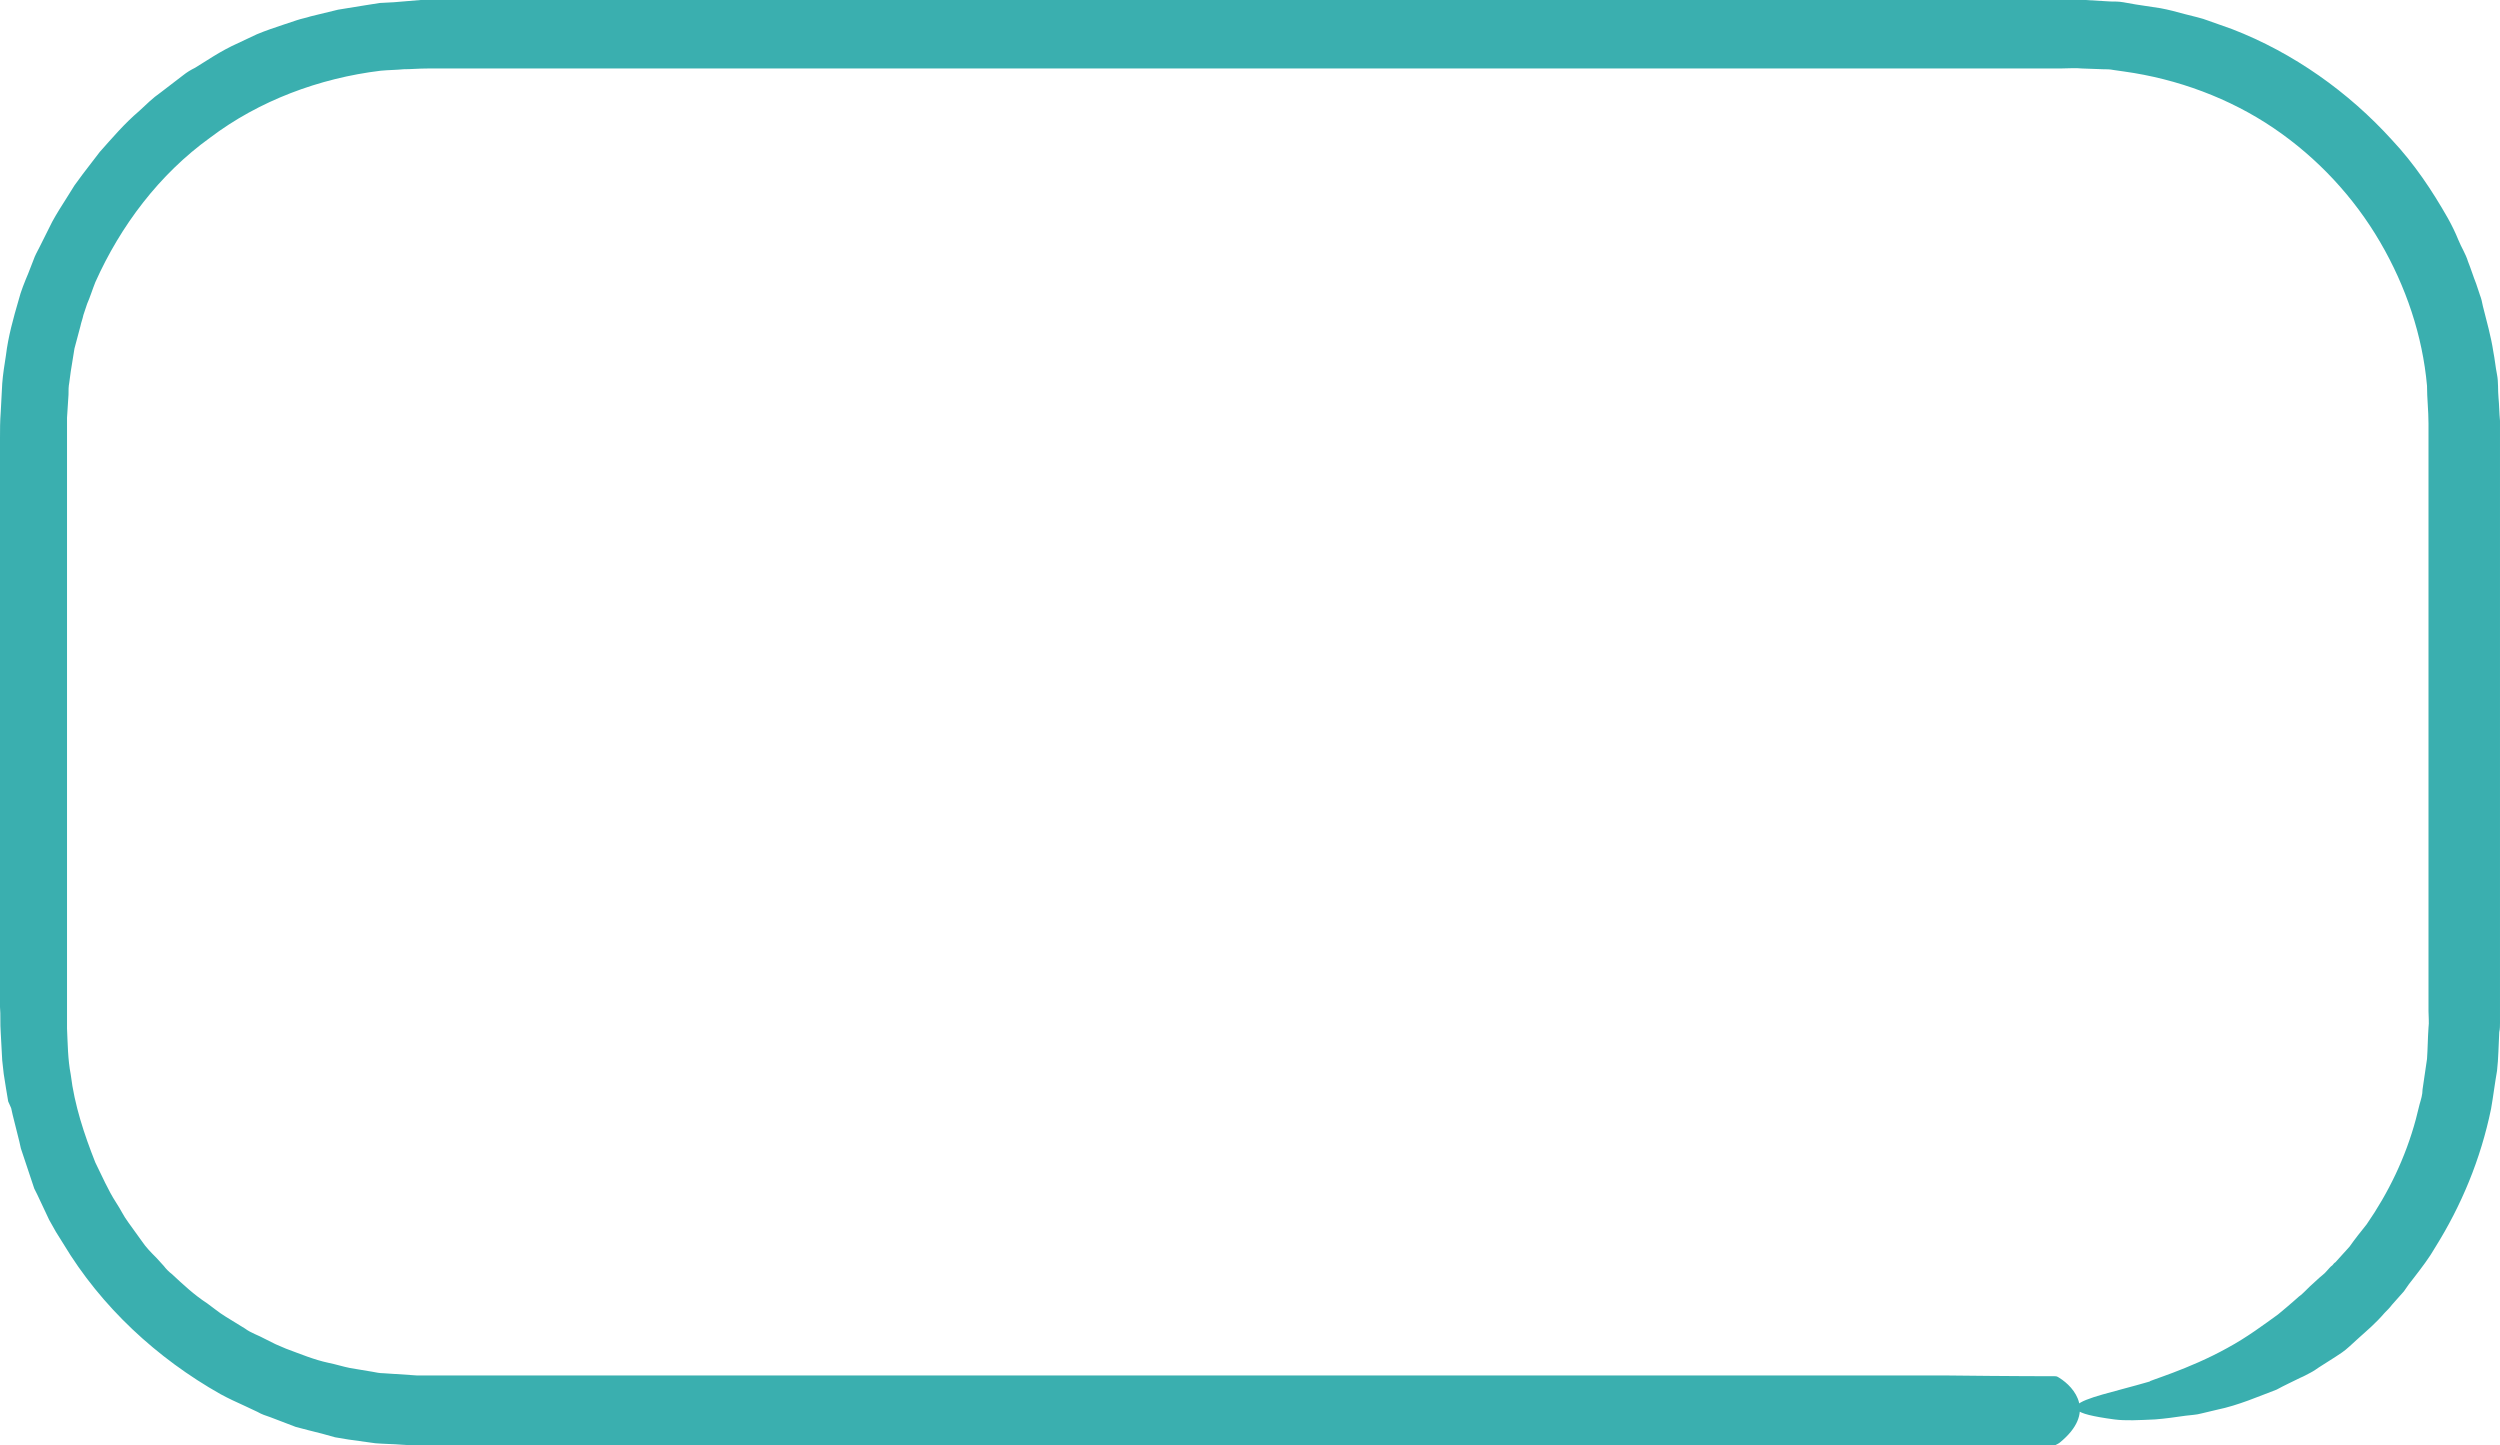
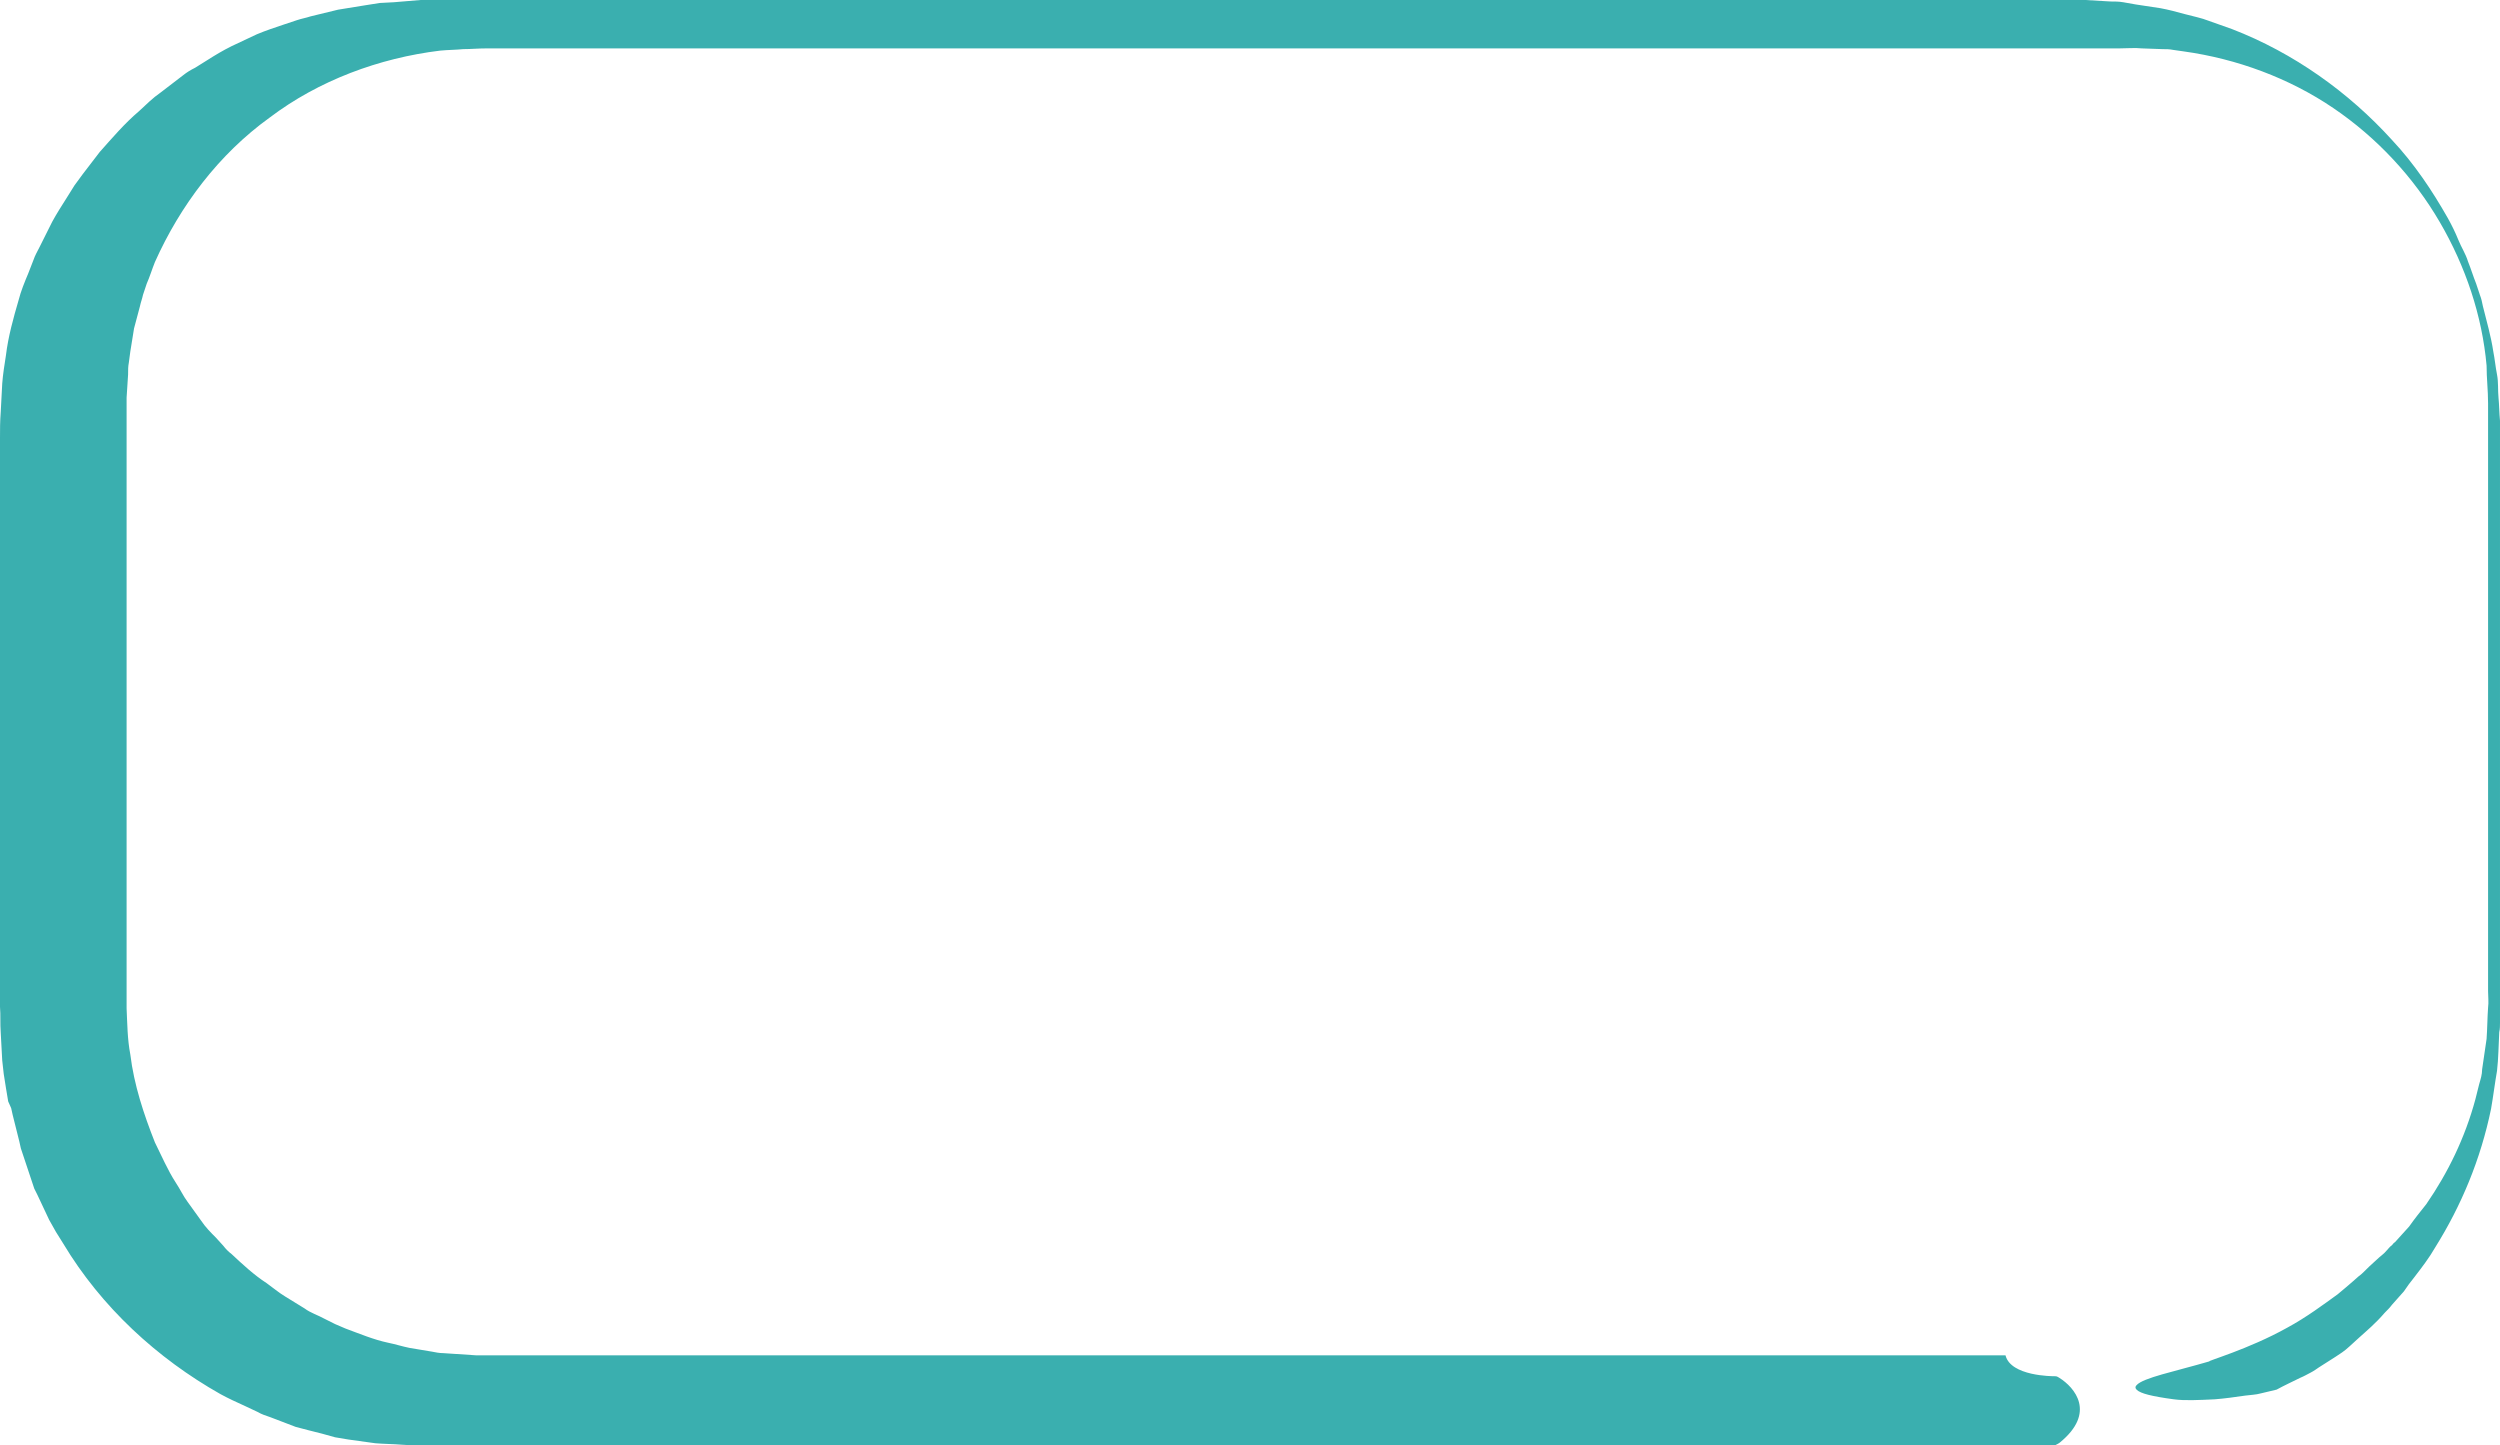
<svg xmlns="http://www.w3.org/2000/svg" height="194.1" preserveAspectRatio="xMidYMid meet" version="1.0" viewBox="-0.1 0.0 335.7 194.1" width="335.7" zoomAndPan="magnify">
  <g>
    <g>
      <g id="change1_1">
-         <path d="M275.8,184.8c0.2,0,0.3,0,0.6,0.2c2.1,1.3,5,4.7,0.1,8.7c-0.1,0.1-0.5,0.3-0.7,0.4c-0.3,0-6,0-14.3,0 c-52.3,0-112.9,0-177.6,0c-8.8,0-17.6,0-26.5,0l-0.8,0l-0.9,0l-1.8-0.1c-1.2-0.1-2.4-0.1-3.6-0.2l-3.6-0.5 c-0.6-0.1-1.2-0.2-1.8-0.3l-1.8-0.5c-1.2-0.3-2.4-0.6-3.5-0.9l-3.4-1.3c-0.6-0.2-1.2-0.4-1.7-0.7l-1.7-0.8 c-1.1-0.5-2.2-1-3.3-1.6c-8.5-4.8-16-11.7-21.1-20.2l-1-1.6c-0.3-0.5-0.6-1.1-0.9-1.6l-1.6-3.4l-0.4-0.8l-0.3-0.9l-0.6-1.8 l-0.6-1.8l-0.3-0.9l-0.2-0.9l-0.9-3.6l-0.2-0.9L1,147.9l-0.3-1.8l-0.3-1.9l-0.1-0.9l-0.1-0.9l-0.2-3.7c-0.1-1.3,0-2.4-0.1-3.5 l0-3.4c0-2.3,0-4.6,0-6.9c0-4.6,0-9.2,0-13.8c0-9.2,0-18.5,0-27.8c0-4.6,0-9.3,0-13.9l0-7l0-3.5c0-1.2,0-2.3,0.1-3.6l0.2-3.8 c0.1-1.3,0.3-2.5,0.5-3.8c0.3-2.5,1-5,1.7-7.4c0.3-1.2,0.8-2.4,1.3-3.6l0.7-1.8c0.2-0.6,0.5-1.1,0.8-1.7l1.7-3.4 c0.6-1.1,1.3-2.2,2-3.3c0.3-0.5,0.7-1.1,1-1.6l1.1-1.5c0.8-1,1.5-2,2.3-3c1.7-1.9,3.3-3.8,5.3-5.5l1.4-1.3l0.7-0.6l0.8-0.6l3-2.3 c0.5-0.4,1-0.7,1.6-1l1.6-1c1.1-0.7,2.1-1.3,3.3-1.9l3.4-1.6c1.2-0.5,2.4-0.9,3.6-1.3l1.8-0.6c0.6-0.2,1.2-0.3,1.8-0.5l3.7-0.9 l3.7-0.6l1.9-0.3l1.9-0.1L56.4,0l3.5,0c18.5,0,36.9,0,55.2,0c36.6,0,72.5,0,107.3,0c17.4,0,34.5,0,51.2,0l3.1,0l1.6,0l0.8,0 l0.8,0l3.4,0.2c0.6,0,1.1,0,1.7,0.1l1.7,0.3l3.3,0.5c1.1,0.2,2.2,0.5,3.3,0.8c1.1,0.3,2.2,0.5,3.2,0.9l3.1,1.1 c8.3,3.2,15.7,8.5,21.5,14.9c3,3.2,5.4,6.8,7.5,10.5c0.5,0.9,1,1.9,1.4,2.9c0.4,1,1,1.9,1.3,2.9c0.4,1,0.7,2,1.1,3l0.5,1.5 c0.2,0.5,0.3,1,0.4,1.5c0.5,2,1.1,4.1,1.4,6.1c0.2,1,0.3,2.1,0.5,3.1c0.2,1,0.1,2.1,0.2,3.1c0.1,1,0.1,2.1,0.2,3.1 c0,1,0,1.9,0,2.8c0,1.9,0,3.8,0,5.6c0,15,0,29.4,0,43.3c0,6.9,0,13.7,0,20.4c0,1.7,0,3.3,0,5c0,0.8,0,1.6,0,2.5l0,1.2 c0,0.4,0,0.9-0.1,1.3c-0.1,1.8-0.1,3.5-0.3,5.2c-0.3,1.7-0.5,3.4-0.8,5.1c-1.4,6.8-4,13-7.5,18.6c-0.8,1.4-1.8,2.7-2.8,4 c-0.5,0.6-1,1.3-1.4,1.9c-0.5,0.6-1.1,1.2-1.6,1.8c-0.3,0.4-0.6,0.7-1,1.1c-1.2,1.4-2.4,2.4-3.4,3.3c-1,0.9-1.7,1.6-2.3,2 c-0.6,0.4-0.9,0.6-0.9,0.6s-0.8,0.5-2.2,1.4c-0.3,0.2-0.7,0.5-1.1,0.7c-0.4,0.2-0.9,0.5-1.4,0.7c-1,0.5-2.1,1-3.2,1.6 c-2.4,0.9-5.1,2.1-8,2.7l-2.1,0.5c-0.7,0.2-1.4,0.2-2.1,0.3c-1.4,0.2-2.8,0.4-4.1,0.5c-2.2,0.1-4,0.2-5.5,0 c-1.5-0.2-2.6-0.4-3.4-0.6c-1.6-0.4-2-0.9-1.6-1.3c0.9-1,5-1.8,9.8-3.2c-0.5,0,5.2-1.6,10.4-4.5c2.6-1.4,5-3.2,6.8-4.5 c1.7-1.4,2.8-2.4,2.8-2.4s0.3-0.2,0.7-0.6c0.4-0.4,1-1,1.8-1.7c0.4-0.4,0.9-0.7,1.3-1.2c0.2-0.2,0.4-0.5,0.7-0.7 c0.1-0.1,0.2-0.3,0.4-0.4c0.6-0.7,1.3-1.4,1.9-2.1c0.7-1,1.5-2,2.3-3c2.9-4.2,5.2-8.9,6.6-14.1c0.2-0.7,0.3-1.3,0.5-2 c0.2-0.7,0.4-1.3,0.4-2c0.2-1.3,0.4-2.7,0.6-4.1c0.1-1.4,0.1-2.8,0.2-4.2c0.1-0.7,0-1.5,0-2.2c0-0.8,0-1.6,0-2.3 c0-12.5,0-25.6,0-39.3c0-6.8,0-13.8,0-21c0-3.6,0-7.2,0-10.8c0-1.8,0-3.6,0-5.5c0-1.8-0.2-3.4-0.2-5.1 c-0.6-6.7-2.8-13.3-6.3-19.3c-3.5-6-8.4-11.3-14.3-15.3c-5.9-4-12.9-6.6-20.1-7.6l-1.4-0.2c-0.5-0.1-0.9-0.1-1.4-0.1l-2.8-0.1 c-0.9-0.1-2,0-3,0h-3.1c-4.1,0-8.2,0-12.3,0c-16.5,0-33.3,0-50.5,0c-34.3,0-69.7,0-105.8,0c-9,0-18.1,0-27.1,0 c-4.5,0-9.1,0-13.6,0h-6.8c-1.2,0-2.2,0.1-3.2,0.1c-1,0.1-2.1,0.1-3.1,0.2c-8.2,1-16.3,4-22.9,9c-6.8,4.9-12,11.8-15.4,19.4 c-0.4,1-0.7,2-1.1,2.9l-0.5,1.5c-0.1,0.5-0.3,1-0.4,1.5l-0.8,3l-0.5,3.1l-0.2,1.5c-0.1,0.5-0.1,1-0.1,1.6l-0.2,3.1 c0,2.2,0,4.6,0,6.8c0,9.2,0,18.3,0,27.5c0,9.1,0,18.3,0,27.4c0,4.6,0,9.1,0,13.6v3.4v1.7l0,0.8l0,0.8c0.1,2.1,0.1,4.1,0.5,6.2 c0.5,4.1,1.8,8,3.3,11.8c0.9,1.8,1.7,3.7,2.8,5.4c0.6,0.9,1,1.8,1.6,2.6l1.8,2.5c0.6,0.9,1.3,1.6,2,2.3l1,1.1 c0.3,0.4,0.7,0.8,1.1,1.1c1.5,1.4,3,2.8,4.7,3.9l1.2,0.9c0.4,0.3,0.8,0.6,1.3,0.9l2.6,1.6c0.8,0.6,1.8,0.9,2.7,1.4l1.4,0.7 c0.5,0.2,0.9,0.4,1.4,0.6c1.9,0.7,3.8,1.5,5.7,1.9c1,0.2,1.9,0.5,2.9,0.7l3,0.5c0.5,0.1,1,0.2,1.5,0.2l1.5,0.1l3,0.2 c2.2,0,4.4,0,6.6,0c8.8,0,17.5,0,26.1,0c62.9,0,121.8,0,172.6,0C269.9,184.8,275.5,184.8,275.8,184.8z" fill="#3AAFAF" />
+         <path d="M275.8,184.8c0.2,0,0.3,0,0.6,0.2c2.1,1.3,5,4.7,0.1,8.7c-0.1,0.1-0.5,0.3-0.7,0.4c-0.3,0-6,0-14.3,0 c-52.3,0-112.9,0-177.6,0c-8.8,0-17.6,0-26.5,0l-0.8,0l-0.9,0l-1.8-0.1c-1.2-0.1-2.4-0.1-3.6-0.2l-3.6-0.5 c-0.6-0.1-1.2-0.2-1.8-0.3l-1.8-0.5c-1.2-0.3-2.4-0.6-3.5-0.9l-3.4-1.3c-0.6-0.2-1.2-0.4-1.7-0.7l-1.7-0.8 c-1.1-0.5-2.2-1-3.3-1.6c-8.5-4.8-16-11.7-21.1-20.2l-1-1.6c-0.3-0.5-0.6-1.1-0.9-1.6l-1.6-3.4l-0.4-0.8l-0.3-0.9l-0.6-1.8 l-0.6-1.8l-0.3-0.9l-0.2-0.9l-0.9-3.6l-0.2-0.9L1,147.9l-0.3-1.8l-0.3-1.9l-0.1-0.9l-0.1-0.9l-0.2-3.7c-0.1-1.3,0-2.4-0.1-3.5 l0-3.4c0-2.3,0-4.6,0-6.9c0-4.6,0-9.2,0-13.8c0-9.2,0-18.5,0-27.8c0-4.6,0-9.3,0-13.9l0-7l0-3.5c0-1.2,0-2.3,0.1-3.6l0.2-3.8 c0.1-1.3,0.3-2.5,0.5-3.8c0.3-2.5,1-5,1.7-7.4c0.3-1.2,0.8-2.4,1.3-3.6l0.7-1.8c0.2-0.6,0.5-1.1,0.8-1.7l1.7-3.4 c0.6-1.1,1.3-2.2,2-3.3c0.3-0.5,0.7-1.1,1-1.6l1.1-1.5c0.8-1,1.5-2,2.3-3c1.7-1.9,3.3-3.8,5.3-5.5l1.4-1.3l0.7-0.6l0.8-0.6l3-2.3 c0.5-0.4,1-0.7,1.6-1l1.6-1c1.1-0.7,2.1-1.3,3.3-1.9l3.4-1.6c1.2-0.5,2.4-0.9,3.6-1.3l1.8-0.6c0.6-0.2,1.2-0.3,1.8-0.5l3.7-0.9 l3.7-0.6l1.9-0.3l1.9-0.1L56.4,0l3.5,0c18.5,0,36.9,0,55.2,0c36.6,0,72.5,0,107.3,0c17.4,0,34.5,0,51.2,0l3.1,0l1.6,0l0.8,0 l0.8,0l3.4,0.2c0.6,0,1.1,0,1.7,0.1l1.7,0.3l3.3,0.5c1.1,0.2,2.2,0.5,3.3,0.8c1.1,0.3,2.2,0.5,3.2,0.9l3.1,1.1 c8.3,3.2,15.7,8.5,21.5,14.9c3,3.2,5.4,6.8,7.5,10.5c0.5,0.9,1,1.9,1.4,2.9c0.4,1,1,1.9,1.3,2.9c0.4,1,0.7,2,1.1,3l0.5,1.5 c0.2,0.5,0.3,1,0.4,1.5c0.5,2,1.1,4.1,1.4,6.1c0.2,1,0.3,2.1,0.5,3.1c0.2,1,0.1,2.1,0.2,3.1c0.1,1,0.1,2.1,0.2,3.1 c0,1,0,1.9,0,2.8c0,1.9,0,3.8,0,5.6c0,15,0,29.4,0,43.3c0,6.9,0,13.7,0,20.4c0,1.7,0,3.3,0,5c0,0.8,0,1.6,0,2.5l0,1.2 c0,0.4,0,0.9-0.1,1.3c-0.1,1.8-0.1,3.5-0.3,5.2c-0.3,1.7-0.5,3.4-0.8,5.1c-1.4,6.8-4,13-7.5,18.6c-0.8,1.4-1.8,2.7-2.8,4 c-0.5,0.6-1,1.3-1.4,1.9c-0.5,0.6-1.1,1.2-1.6,1.8c-0.3,0.4-0.6,0.7-1,1.1c-1.2,1.4-2.4,2.4-3.4,3.3c-1,0.9-1.7,1.6-2.3,2 c-0.6,0.4-0.9,0.6-0.9,0.6s-0.8,0.5-2.2,1.4c-0.3,0.2-0.7,0.5-1.1,0.7c-0.4,0.2-0.9,0.5-1.4,0.7c-1,0.5-2.1,1-3.2,1.6 l-2.1,0.5c-0.7,0.2-1.4,0.2-2.1,0.3c-1.4,0.2-2.8,0.4-4.1,0.5c-2.2,0.1-4,0.2-5.5,0 c-1.5-0.2-2.6-0.4-3.4-0.6c-1.6-0.4-2-0.9-1.6-1.3c0.9-1,5-1.8,9.8-3.2c-0.5,0,5.2-1.6,10.4-4.5c2.6-1.4,5-3.2,6.8-4.5 c1.7-1.4,2.8-2.4,2.8-2.4s0.3-0.2,0.7-0.6c0.4-0.4,1-1,1.8-1.7c0.4-0.4,0.9-0.7,1.3-1.2c0.2-0.2,0.4-0.5,0.7-0.7 c0.1-0.1,0.2-0.3,0.4-0.4c0.6-0.7,1.3-1.4,1.9-2.1c0.7-1,1.5-2,2.3-3c2.9-4.2,5.2-8.9,6.6-14.1c0.2-0.7,0.3-1.3,0.5-2 c0.2-0.7,0.4-1.3,0.4-2c0.2-1.3,0.4-2.7,0.6-4.1c0.1-1.4,0.1-2.8,0.2-4.2c0.1-0.7,0-1.5,0-2.2c0-0.8,0-1.6,0-2.3 c0-12.5,0-25.6,0-39.3c0-6.8,0-13.8,0-21c0-3.6,0-7.2,0-10.8c0-1.8,0-3.6,0-5.5c0-1.8-0.2-3.4-0.2-5.1 c-0.6-6.7-2.8-13.3-6.3-19.3c-3.5-6-8.4-11.3-14.3-15.3c-5.9-4-12.9-6.6-20.1-7.6l-1.4-0.2c-0.5-0.1-0.9-0.1-1.4-0.1l-2.8-0.1 c-0.9-0.1-2,0-3,0h-3.1c-4.1,0-8.2,0-12.3,0c-16.5,0-33.3,0-50.5,0c-34.3,0-69.7,0-105.8,0c-9,0-18.1,0-27.1,0 c-4.5,0-9.1,0-13.6,0h-6.8c-1.2,0-2.2,0.1-3.2,0.1c-1,0.1-2.1,0.1-3.1,0.2c-8.2,1-16.3,4-22.9,9c-6.8,4.9-12,11.8-15.4,19.4 c-0.4,1-0.7,2-1.1,2.9l-0.5,1.5c-0.1,0.5-0.3,1-0.4,1.5l-0.8,3l-0.5,3.1l-0.2,1.5c-0.1,0.5-0.1,1-0.1,1.6l-0.2,3.1 c0,2.2,0,4.6,0,6.8c0,9.2,0,18.3,0,27.5c0,9.1,0,18.3,0,27.4c0,4.6,0,9.1,0,13.6v3.4v1.7l0,0.8l0,0.8c0.1,2.1,0.1,4.1,0.5,6.2 c0.5,4.1,1.8,8,3.3,11.8c0.9,1.8,1.7,3.7,2.8,5.4c0.6,0.9,1,1.8,1.6,2.6l1.8,2.5c0.6,0.9,1.3,1.6,2,2.3l1,1.1 c0.3,0.4,0.7,0.8,1.1,1.1c1.5,1.4,3,2.8,4.7,3.9l1.2,0.9c0.4,0.3,0.8,0.6,1.3,0.9l2.6,1.6c0.8,0.6,1.8,0.9,2.7,1.4l1.4,0.7 c0.5,0.2,0.9,0.4,1.4,0.6c1.9,0.7,3.8,1.5,5.7,1.9c1,0.2,1.9,0.5,2.9,0.7l3,0.5c0.5,0.1,1,0.2,1.5,0.2l1.5,0.1l3,0.2 c2.2,0,4.4,0,6.6,0c8.8,0,17.5,0,26.1,0c62.9,0,121.8,0,172.6,0C269.9,184.8,275.5,184.8,275.8,184.8z" fill="#3AAFAF" />
      </g>
    </g>
  </g>
</svg>